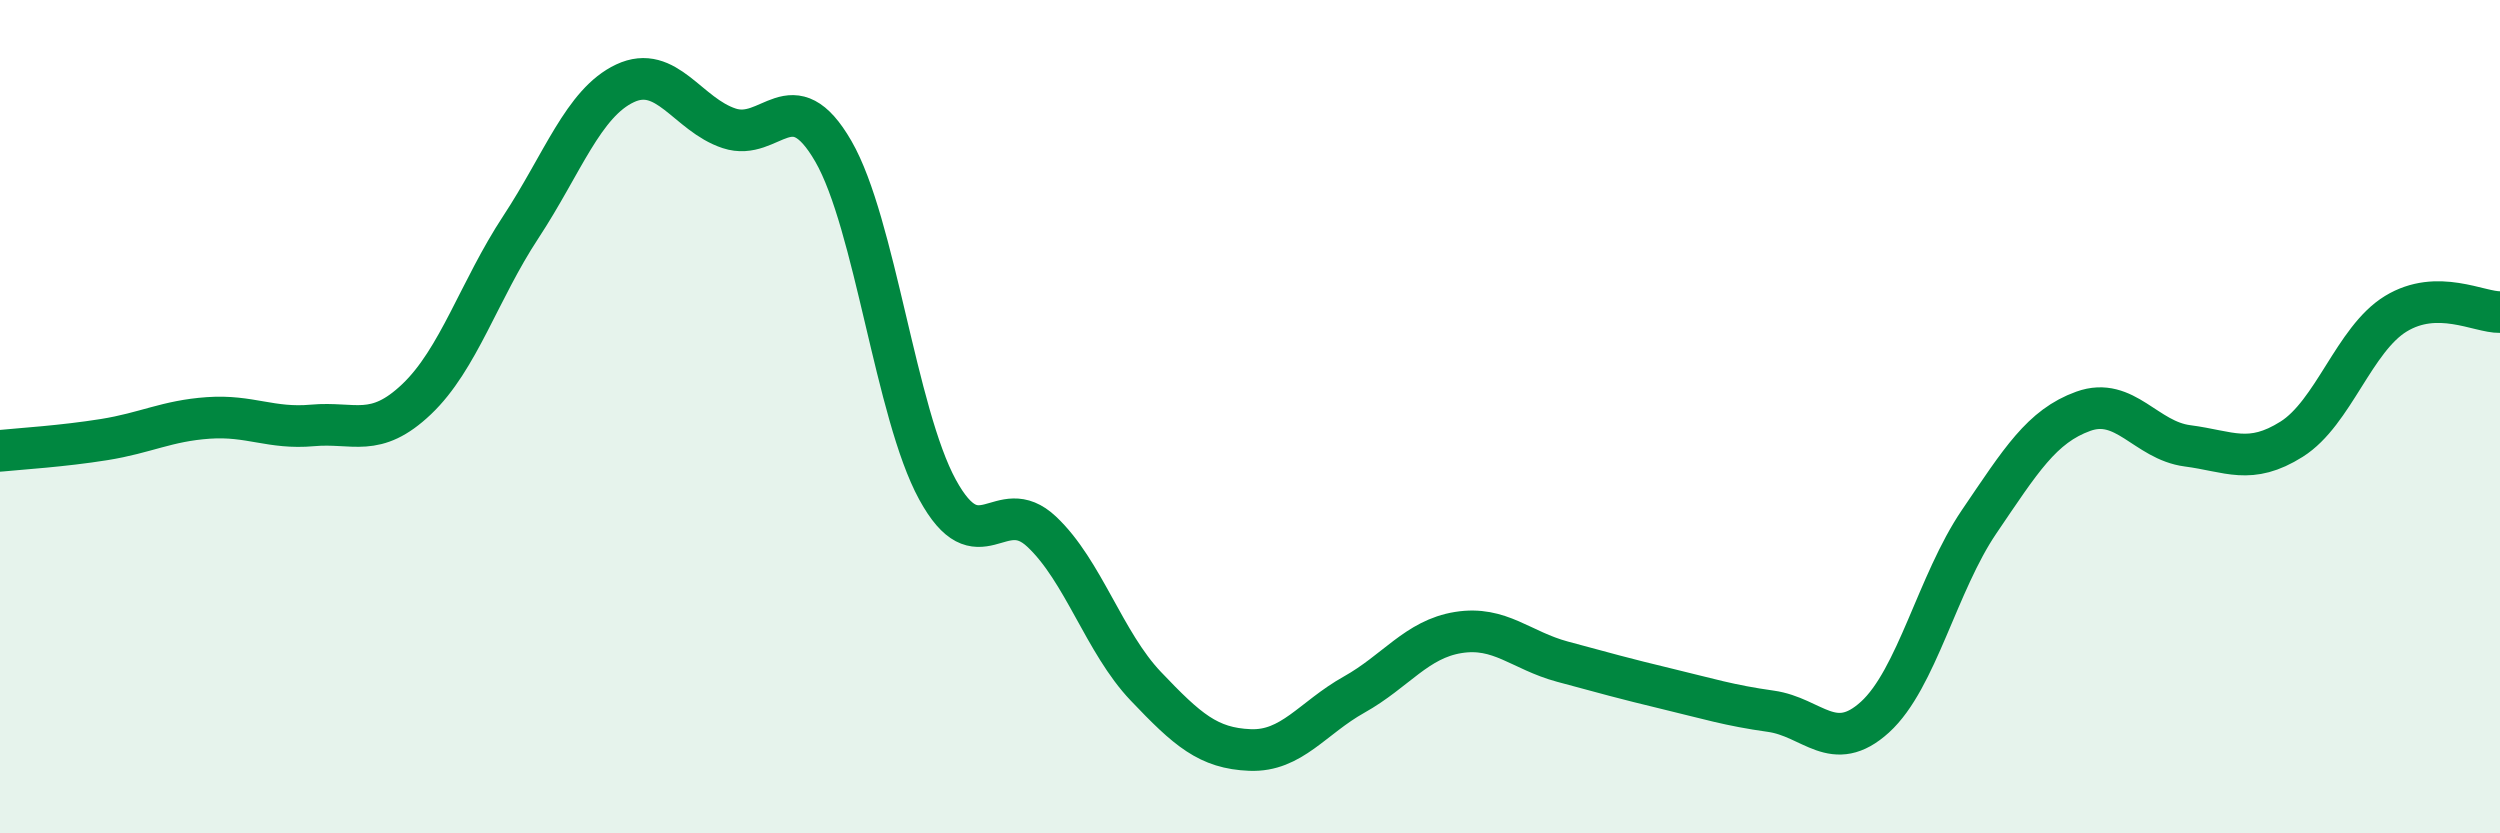
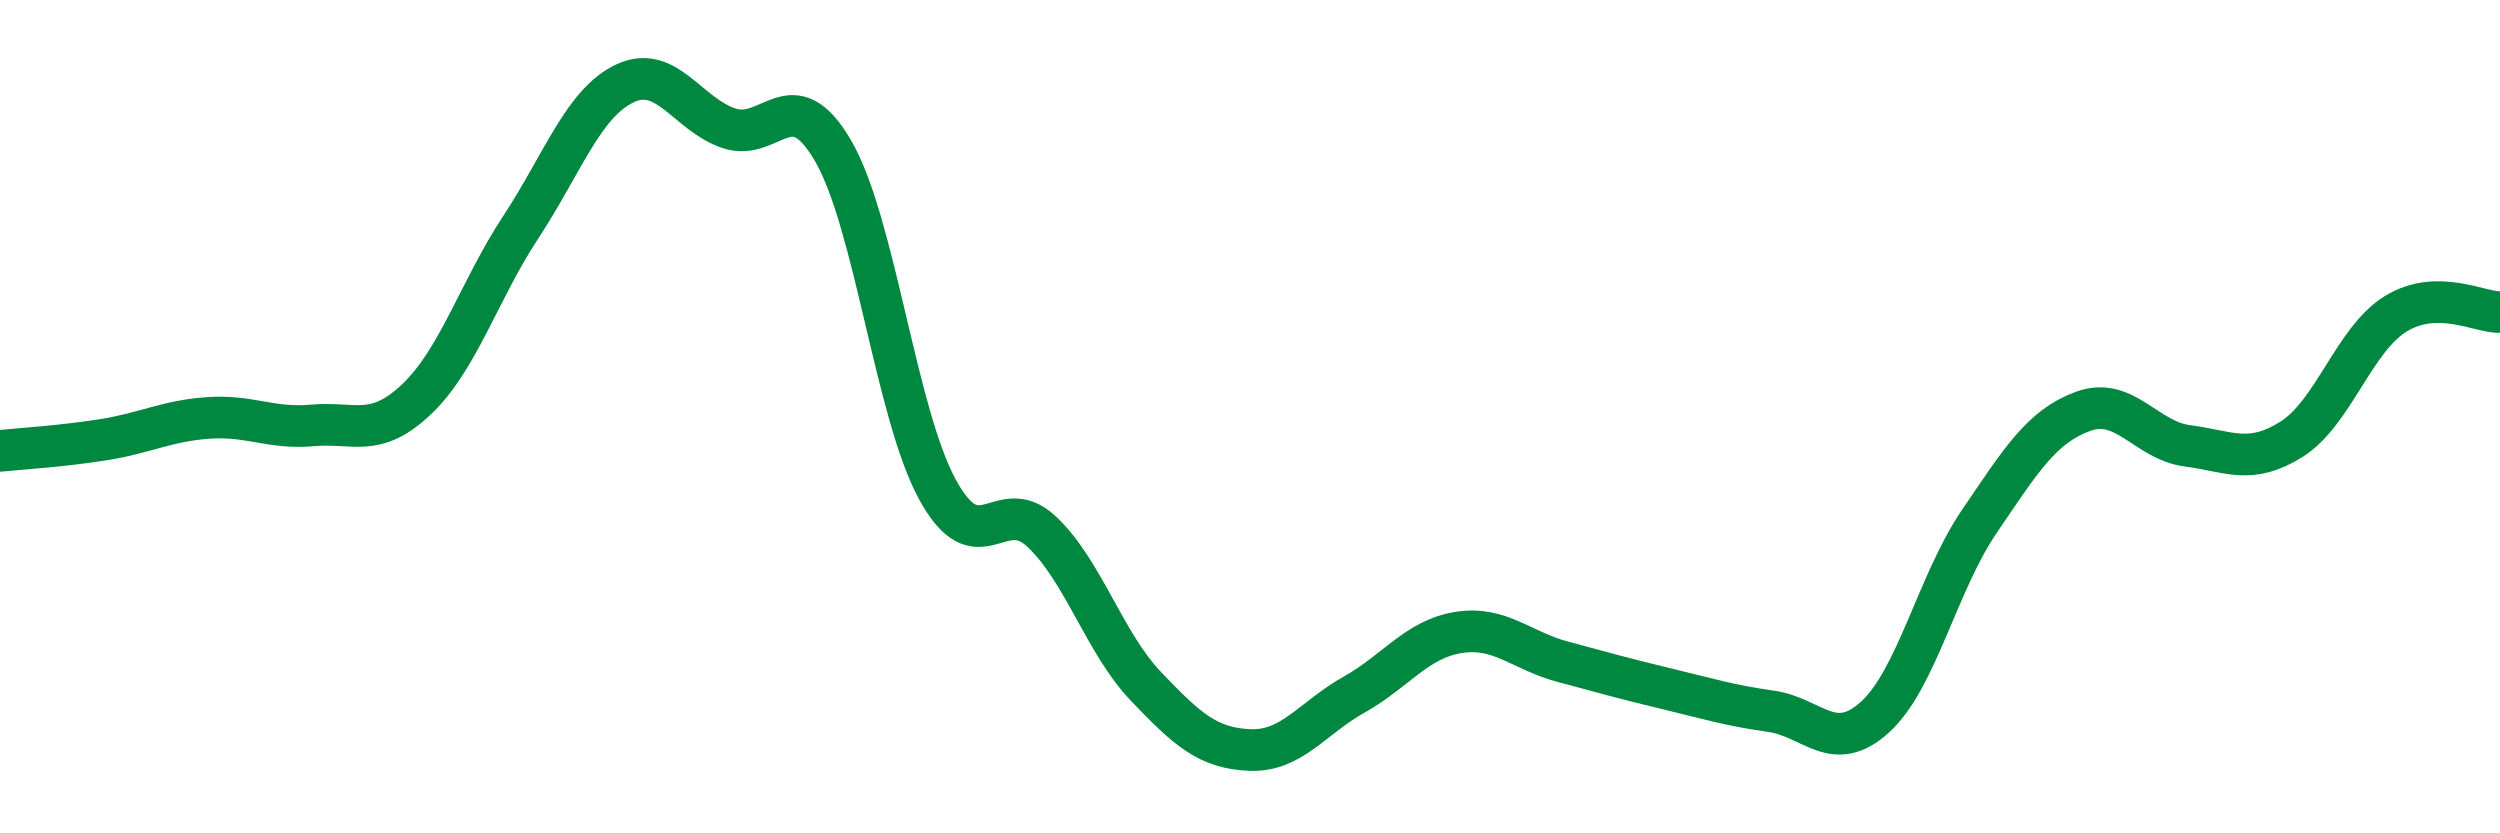
<svg xmlns="http://www.w3.org/2000/svg" width="60" height="20" viewBox="0 0 60 20">
-   <path d="M 0,10.82 C 0.5,10.77 1.5,10.71 2.5,10.55 C 3.5,10.39 4,10.1 5,10.03 C 6,9.96 6.5,10.3 7.5,10.21 C 8.5,10.12 9,10.53 10,9.58 C 11,8.63 11.5,6.97 12.5,5.45 C 13.5,3.93 14,2.47 15,2 C 16,1.53 16.5,2.75 17.5,3.08 C 18.5,3.41 19,1.9 20,3.63 C 21,5.36 21.5,9.92 22.5,11.75 C 23.5,13.58 24,11.82 25,12.76 C 26,13.7 26.5,15.42 27.5,16.47 C 28.5,17.52 29,17.96 30,18 C 31,18.04 31.5,17.23 32.5,16.67 C 33.5,16.11 34,15.34 35,15.18 C 36,15.02 36.5,15.61 37.5,15.88 C 38.5,16.15 39,16.29 40,16.53 C 41,16.77 41.5,16.93 42.5,17.07 C 43.5,17.21 44,18.12 45,17.21 C 46,16.3 46.5,13.99 47.5,12.52 C 48.5,11.05 49,10.23 50,9.87 C 51,9.51 51.5,10.57 52.5,10.7 C 53.5,10.83 54,11.17 55,10.54 C 56,9.91 56.5,8.14 57.5,7.53 C 58.5,6.92 59.5,7.5 60,7.49L60 20L0 20Z" fill="#008740" opacity="0.1" stroke-linecap="round" stroke-linejoin="round" />
  <path d="M 0,10.82 C 0.5,10.77 1.5,10.71 2.5,10.55 C 3.5,10.39 4,10.1 5,10.03 C 6,9.96 6.5,10.3 7.5,10.21 C 8.5,10.12 9,10.53 10,9.58 C 11,8.63 11.5,6.97 12.5,5.45 C 13.5,3.93 14,2.47 15,2 C 16,1.53 16.5,2.75 17.5,3.08 C 18.5,3.41 19,1.9 20,3.63 C 21,5.36 21.5,9.92 22.5,11.75 C 23.5,13.58 24,11.82 25,12.76 C 26,13.7 26.5,15.42 27.5,16.47 C 28.5,17.52 29,17.96 30,18 C 31,18.04 31.5,17.23 32.5,16.67 C 33.5,16.11 34,15.34 35,15.18 C 36,15.02 36.5,15.61 37.5,15.88 C 38.5,16.15 39,16.29 40,16.53 C 41,16.77 41.5,16.93 42.5,17.07 C 43.5,17.21 44,18.12 45,17.21 C 46,16.3 46.5,13.99 47.5,12.52 C 48.5,11.05 49,10.23 50,9.87 C 51,9.51 51.5,10.57 52.5,10.7 C 53.5,10.83 54,11.17 55,10.54 C 56,9.91 56.5,8.14 57.5,7.53 C 58.5,6.92 59.5,7.5 60,7.49" stroke="#008740" stroke-width="1" fill="none" stroke-linecap="round" stroke-linejoin="round" />
</svg>